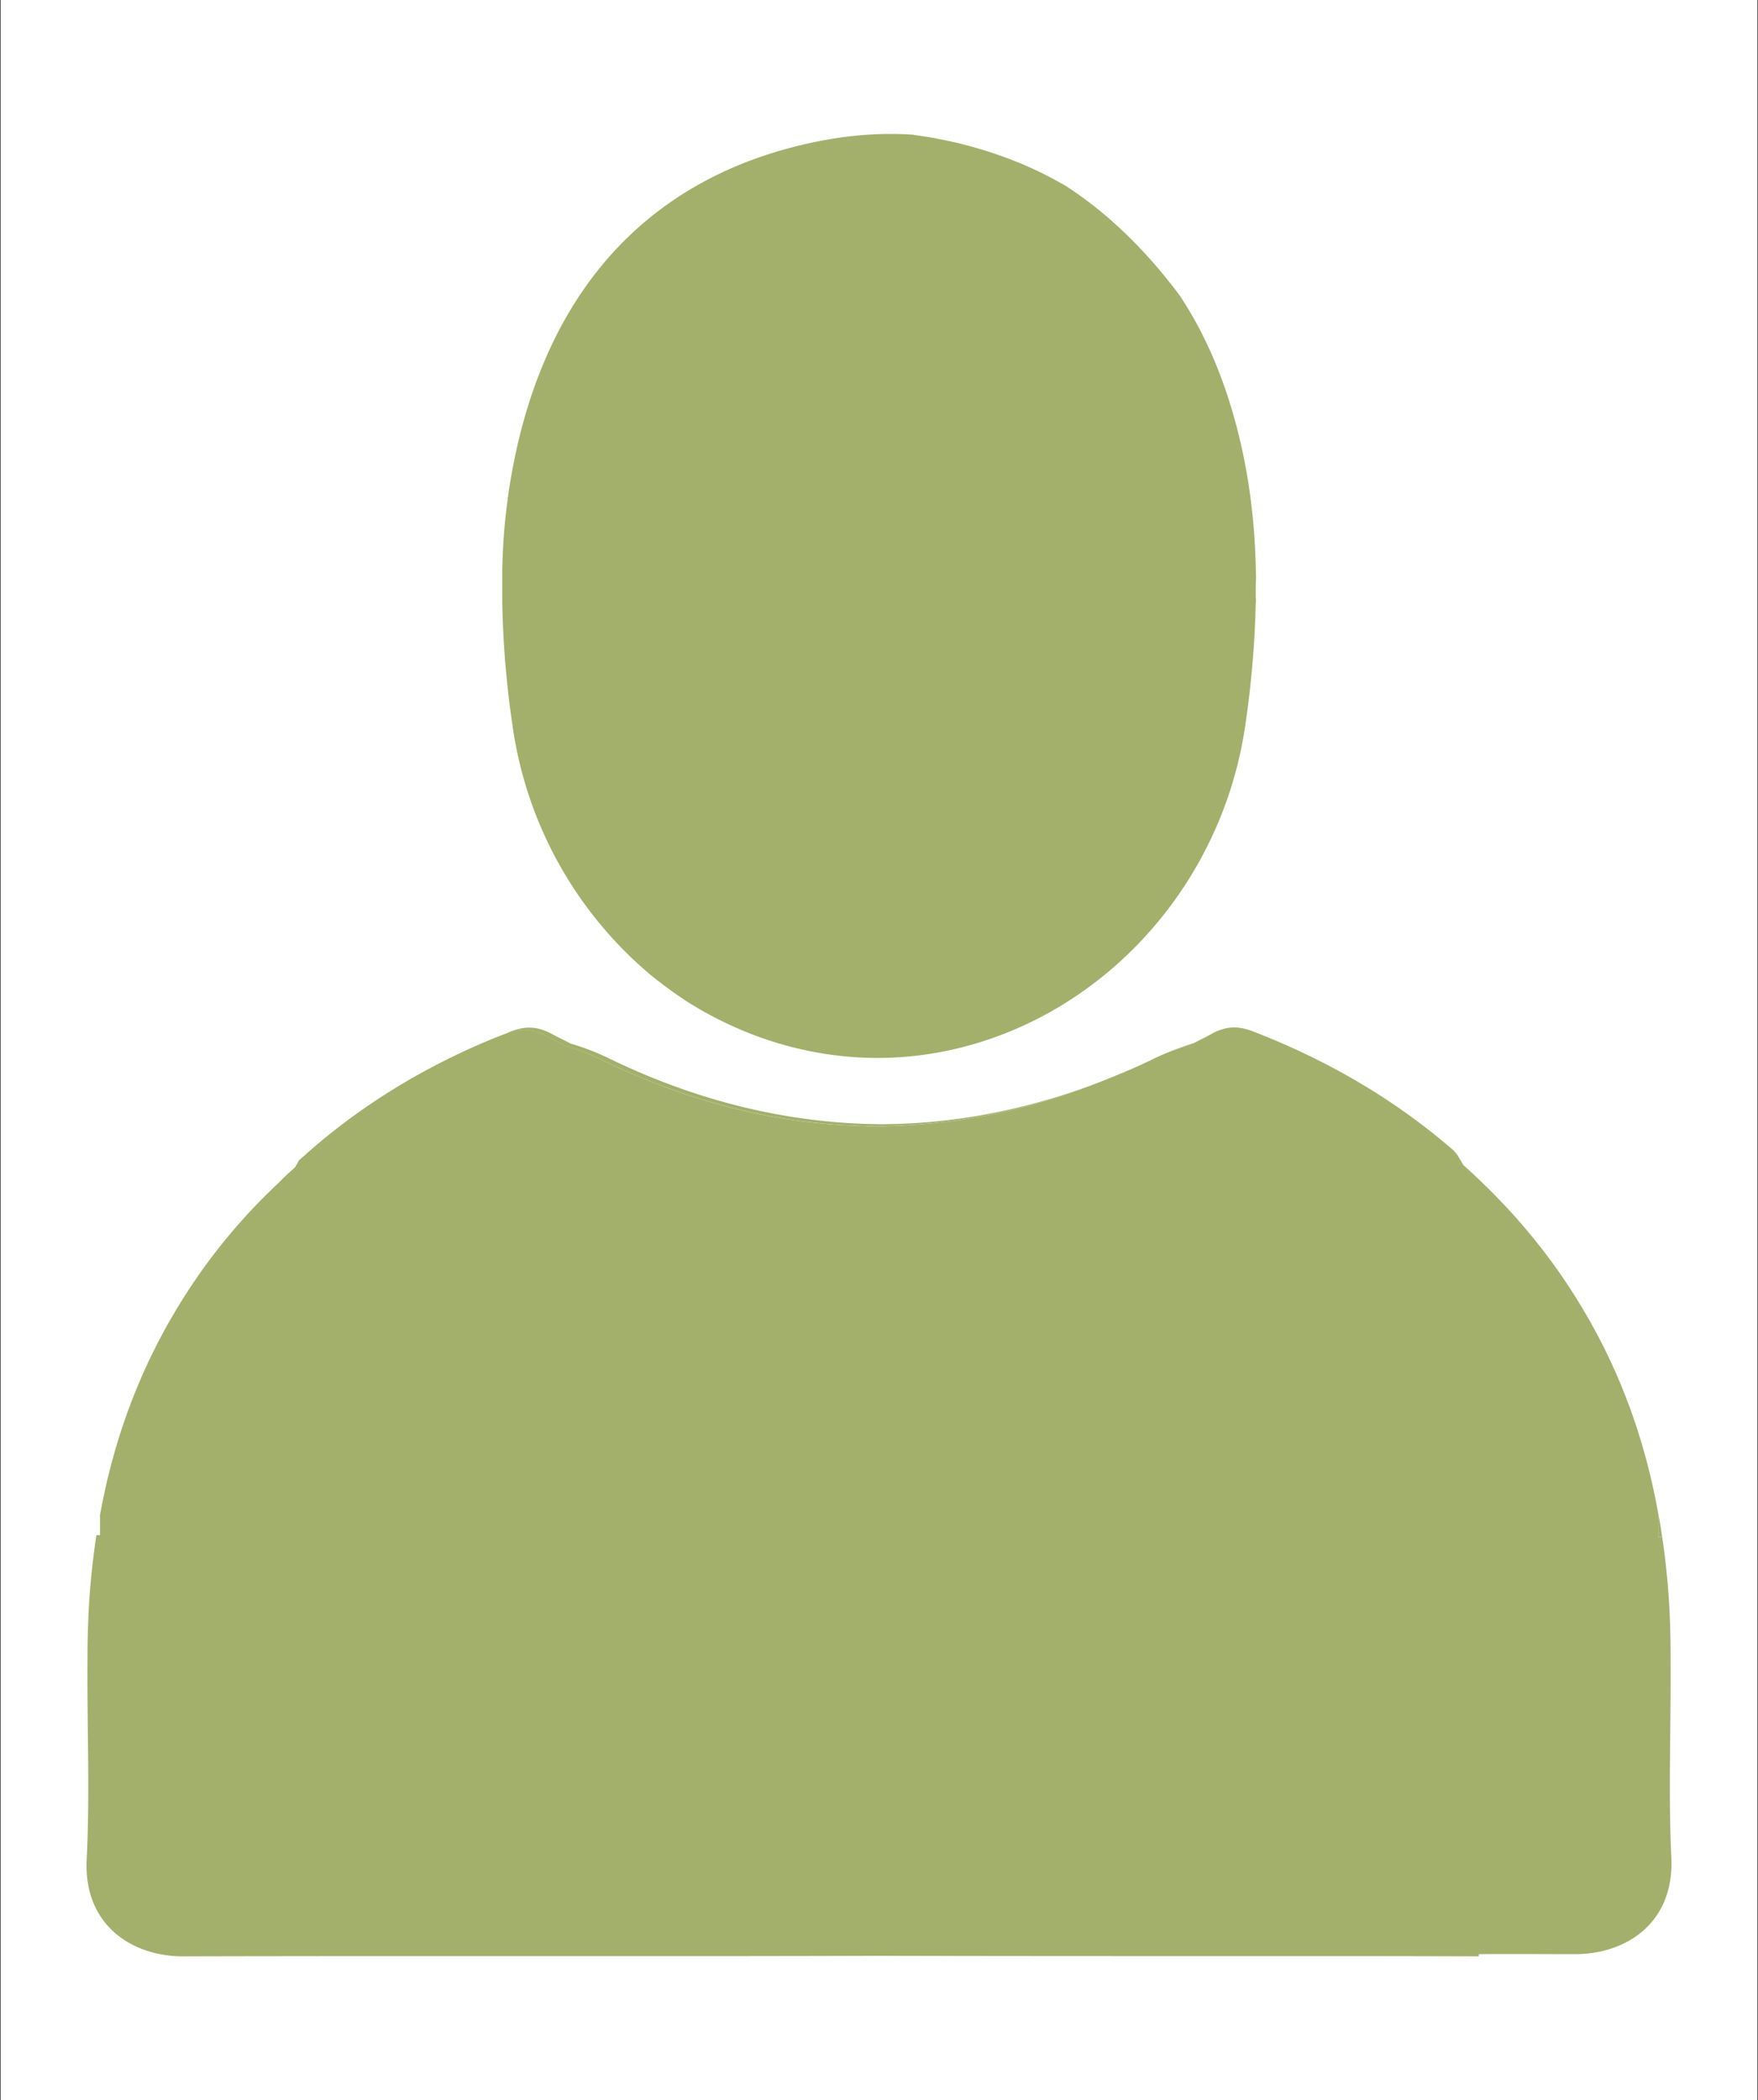
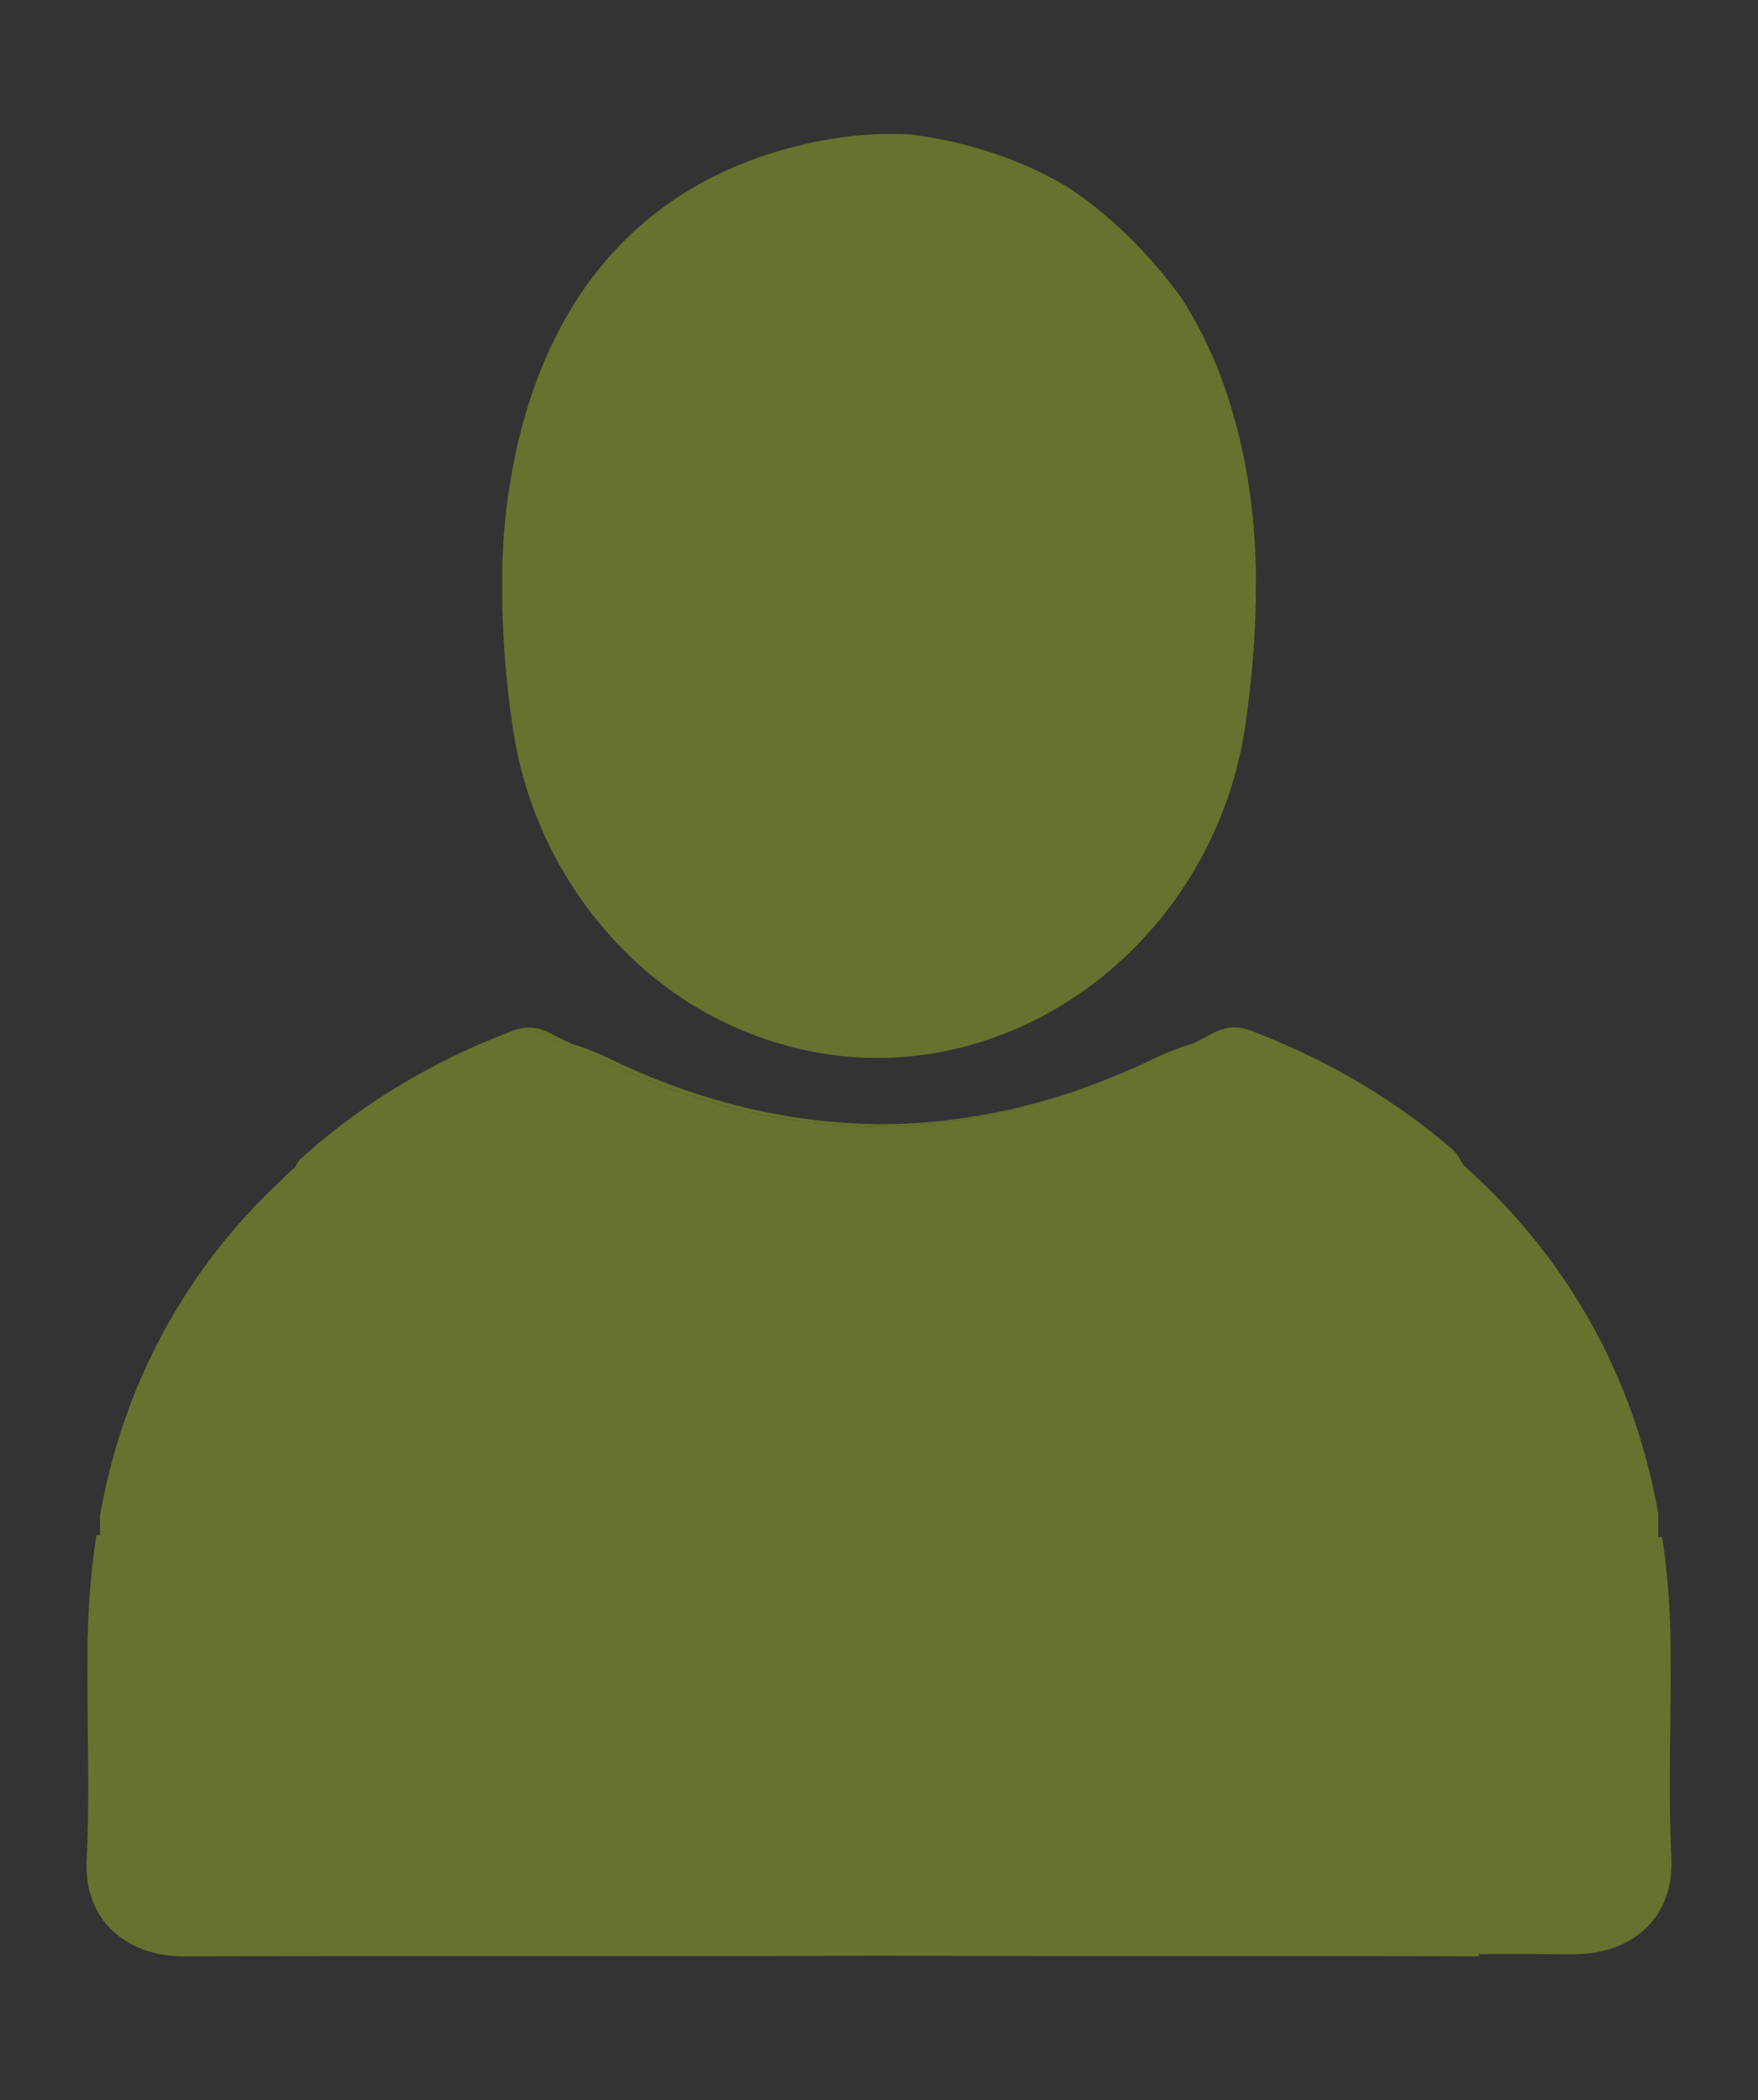
<svg xmlns="http://www.w3.org/2000/svg" version="1.1" width="180" height="215" viewBox="0 0 180 215">
  <rect x="0" y="0" width="180" height="215" fill="#333333" stroke="none" />
  <svg viewBox="0 0 1084 1374" width="180" height="228" x="0" y="-7">
    <defs>
      <style>.cls-1{fill:#fff;}.cls-2,.cls-4{fill:#7b8f2d;}.cls-2,.cls-3{opacity:0.7;isolation:isolate;}</style>
    </defs>
    <g id="Ebene_2" data-name="Ebene 2">
      <g id="Layer_5" data-name="Layer 5">
-         <rect class="cls-1" width="1084" height="1374" />
        <path class="cls-2" d="M774.64,399c-.17,3.61-.17,7.38-.17,11.33a18.18,18.18,0,0,1,0,4.3A612.49,612.49,0,0,1,768,489.68C752.14,598.74,665.23,683.59,561.5,693.89c-48.78,4.81-96.88-7.9-137.75-33.66a267.29,267.29,0,0,1-23.19-17,245.38,245.38,0,0,1-84.51-152.18,590.19,590.19,0,0,1-6.52-77.81V394.52a377.12,377.12,0,0,1,8.76-74.88C340.61,219.33,399.87,154.58,493,131.91c24.05-5.84,46.89-8.08,68.88-6.7a3.36,3.36,0,0,1,1.37.17A281.45,281.45,0,0,1,591,130.53c23.18,5.67,44.48,13.92,63.37,24.74,1.21.68,2.24,1.2,3.27,1.89,23.87,15.45,46,36.41,66.12,62.34,1.38,1.72,2.75,3.61,4,5.33,17.52,26.45,30.06,57.71,38,93.43C771.72,344.89,774.3,371.85,774.64,399Z" />
        <g class="cls-3">
          <path class="cls-4" d="M1030.9,1188.21c1.89,40.88-28.51,59.77-59.77,59.6-19.75,0-39.33-.17-59.08,0v1.37c-41-.17-81.93-.17-123-.17H707.14q-83.21,0-166.77-.17-83.47.26-166.95.17H291.66c-59.59,0-119,0-178.62.17-31.26.17-61.83-18.72-59.94-59.6,2.06-41,.17-82.44.51-123.83,0-4.81,0-9.62.17-14.43a480,480,0,0,1,5.33-62h2.23V977c8.59-47.92,25.08-91,48.78-129.68A359.75,359.75,0,0,1,172,771.53c3.09-3.27,6.36-6.19,9.62-9.11.86-1.37,1.72-3.09,2.58-4.46,3.43-2.92,6.18-5.5,7.21-6.36,32.29-28,68.19-49.8,107.18-66.47,4.46-1.88,9.1-3.77,13.74-5.49,9.44-3.61,16.66-2.75,25.59,2.4,3.6,1.72,7,3.61,10.65,5.33A148,148,0,0,1,370.84,696c53.42,26.11,107.18,39.34,160.6,40.88,2.92,0,5.84.35,8.93.35,2.92,0,5.84-.35,8.93-.35A373.45,373.45,0,0,0,673,711.76c5.5-2.06,11.17-4.3,16.84-6.7,7.72-3.09,15.63-6.7,23.36-10.48,2.92-1.37,5.66-2.58,8.41-3.61,3.61-1.37,7.22-2.57,10.65-3.6a7.07,7.07,0,0,0,1.55-.86c.68-.17,1.2-.35,1.88-.52,3.44-1.71,6.87-3.43,10.48-5.32a28.08,28.08,0,0,1,3.09-1.72c7.73-3.61,14.43-3.78,22.85-.69,45.51,17.52,87.08,41.4,124,73.34,2.74,2.41,4.46,6.19,6.52,9.45,29.2,26.11,53.42,55,72.66,87.08,23.18,38.3,39.16,80.9,47.57,128.13v14.26h2.41a470.45,470.45,0,0,1,5,59.42c.17,5.84.17,11.51.17,17.18C1030.73,1107.66,1029,1148,1030.9,1188.21Z" />
          <path class="cls-4" d="M552.56,735.63c40.19-1.2,80.21-9.1,120.4-23.87A373.45,373.45,0,0,1,549.3,736.83c-3.09,0-6,.35-8.93.35-3.09,0-6-.35-8.93-.35C478,735.29,424.26,722.06,370.84,696a148,148,0,0,0-22.32-8.58c-3.61-1.72-7-3.61-10.65-5.33-8.93-5.15-16.15-6-25.59-2.4a24.62,24.62,0,0,1,3.09-1.38c9.44-3.43,16.83-2.74,25.93,2.41,3.61,1.89,7.22,3.61,10.48,5.32a148.67,148.67,0,0,1,22.5,8.59c53.42,26.11,107,39.33,160.59,41,2.92,0,5.84.17,8.93.17C546.72,735.8,549.64,735.63,552.56,735.63Z" />
          <path class="cls-4" d="M721.57,691c4.12-1.71,8.25-3.26,12.2-4.46a7.07,7.07,0,0,1-1.55.86C728.79,688.4,725.18,689.6,721.57,691Z" />
-           <path class="cls-4" d="M1025.24,990.52h-2.41V976.26C1023.86,980.9,1024.55,985.71,1025.24,990.52Z" />
        </g>
      </g>
    </g>
  </svg>
</svg>